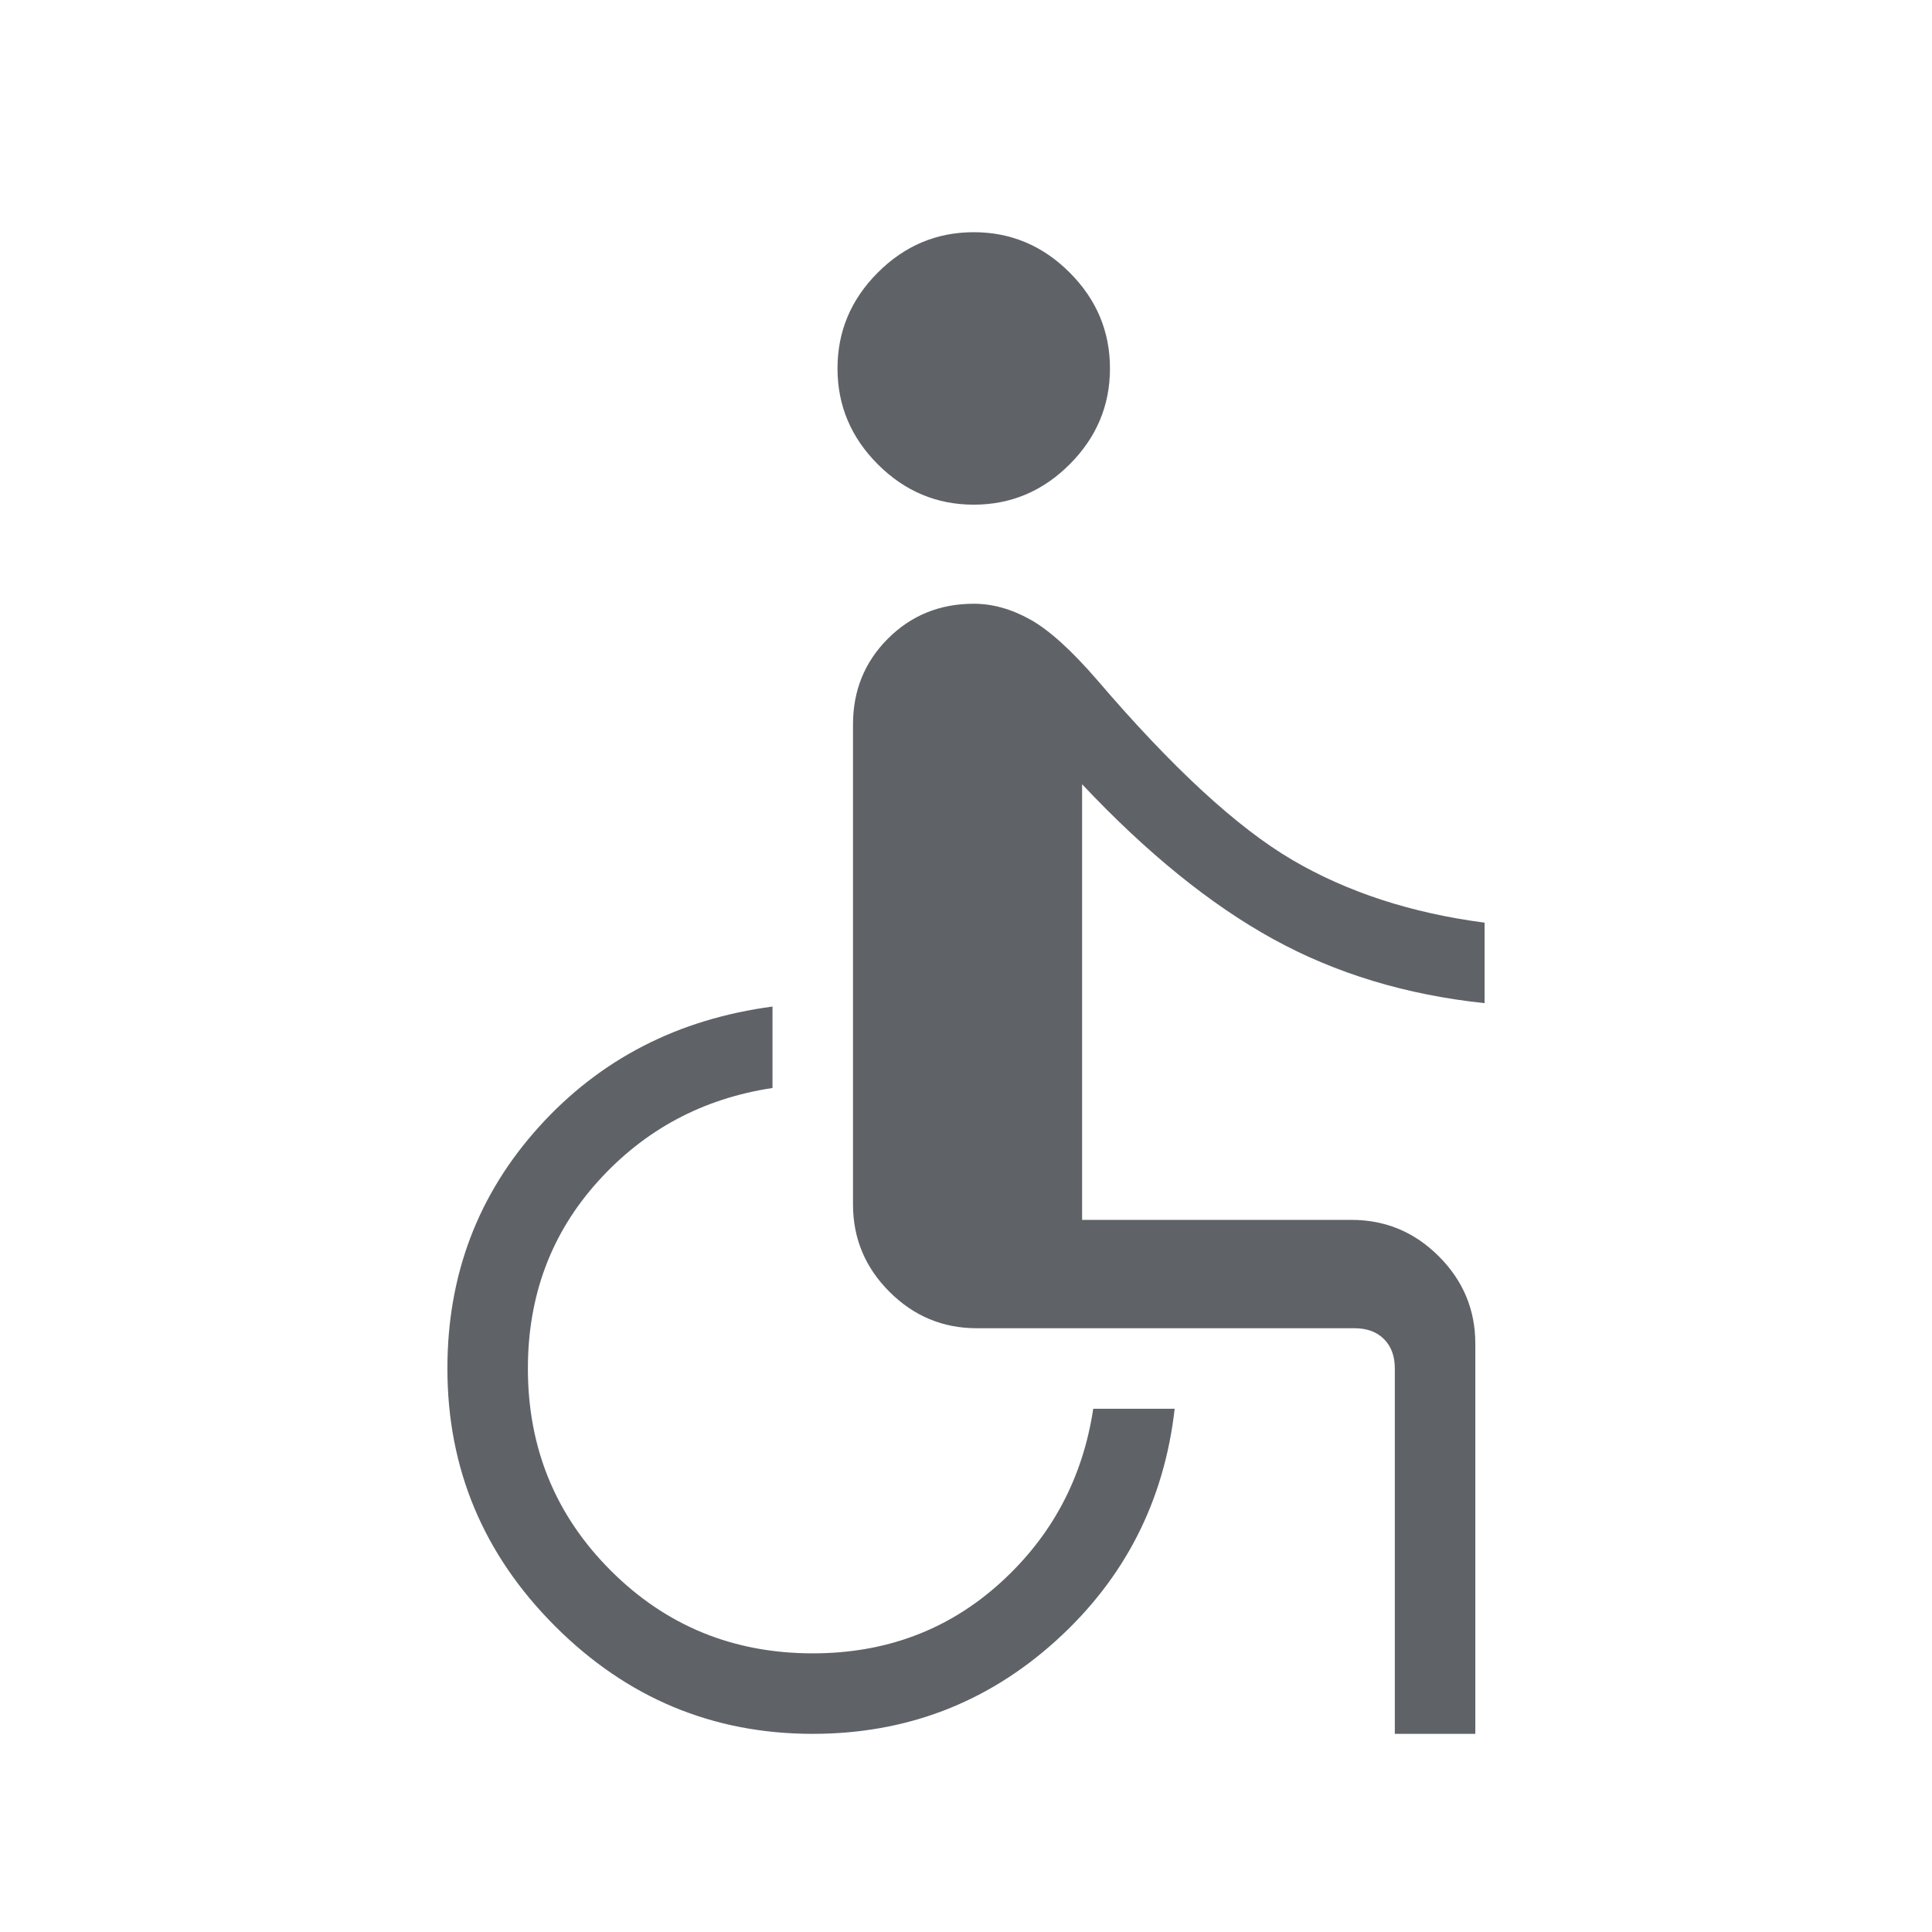
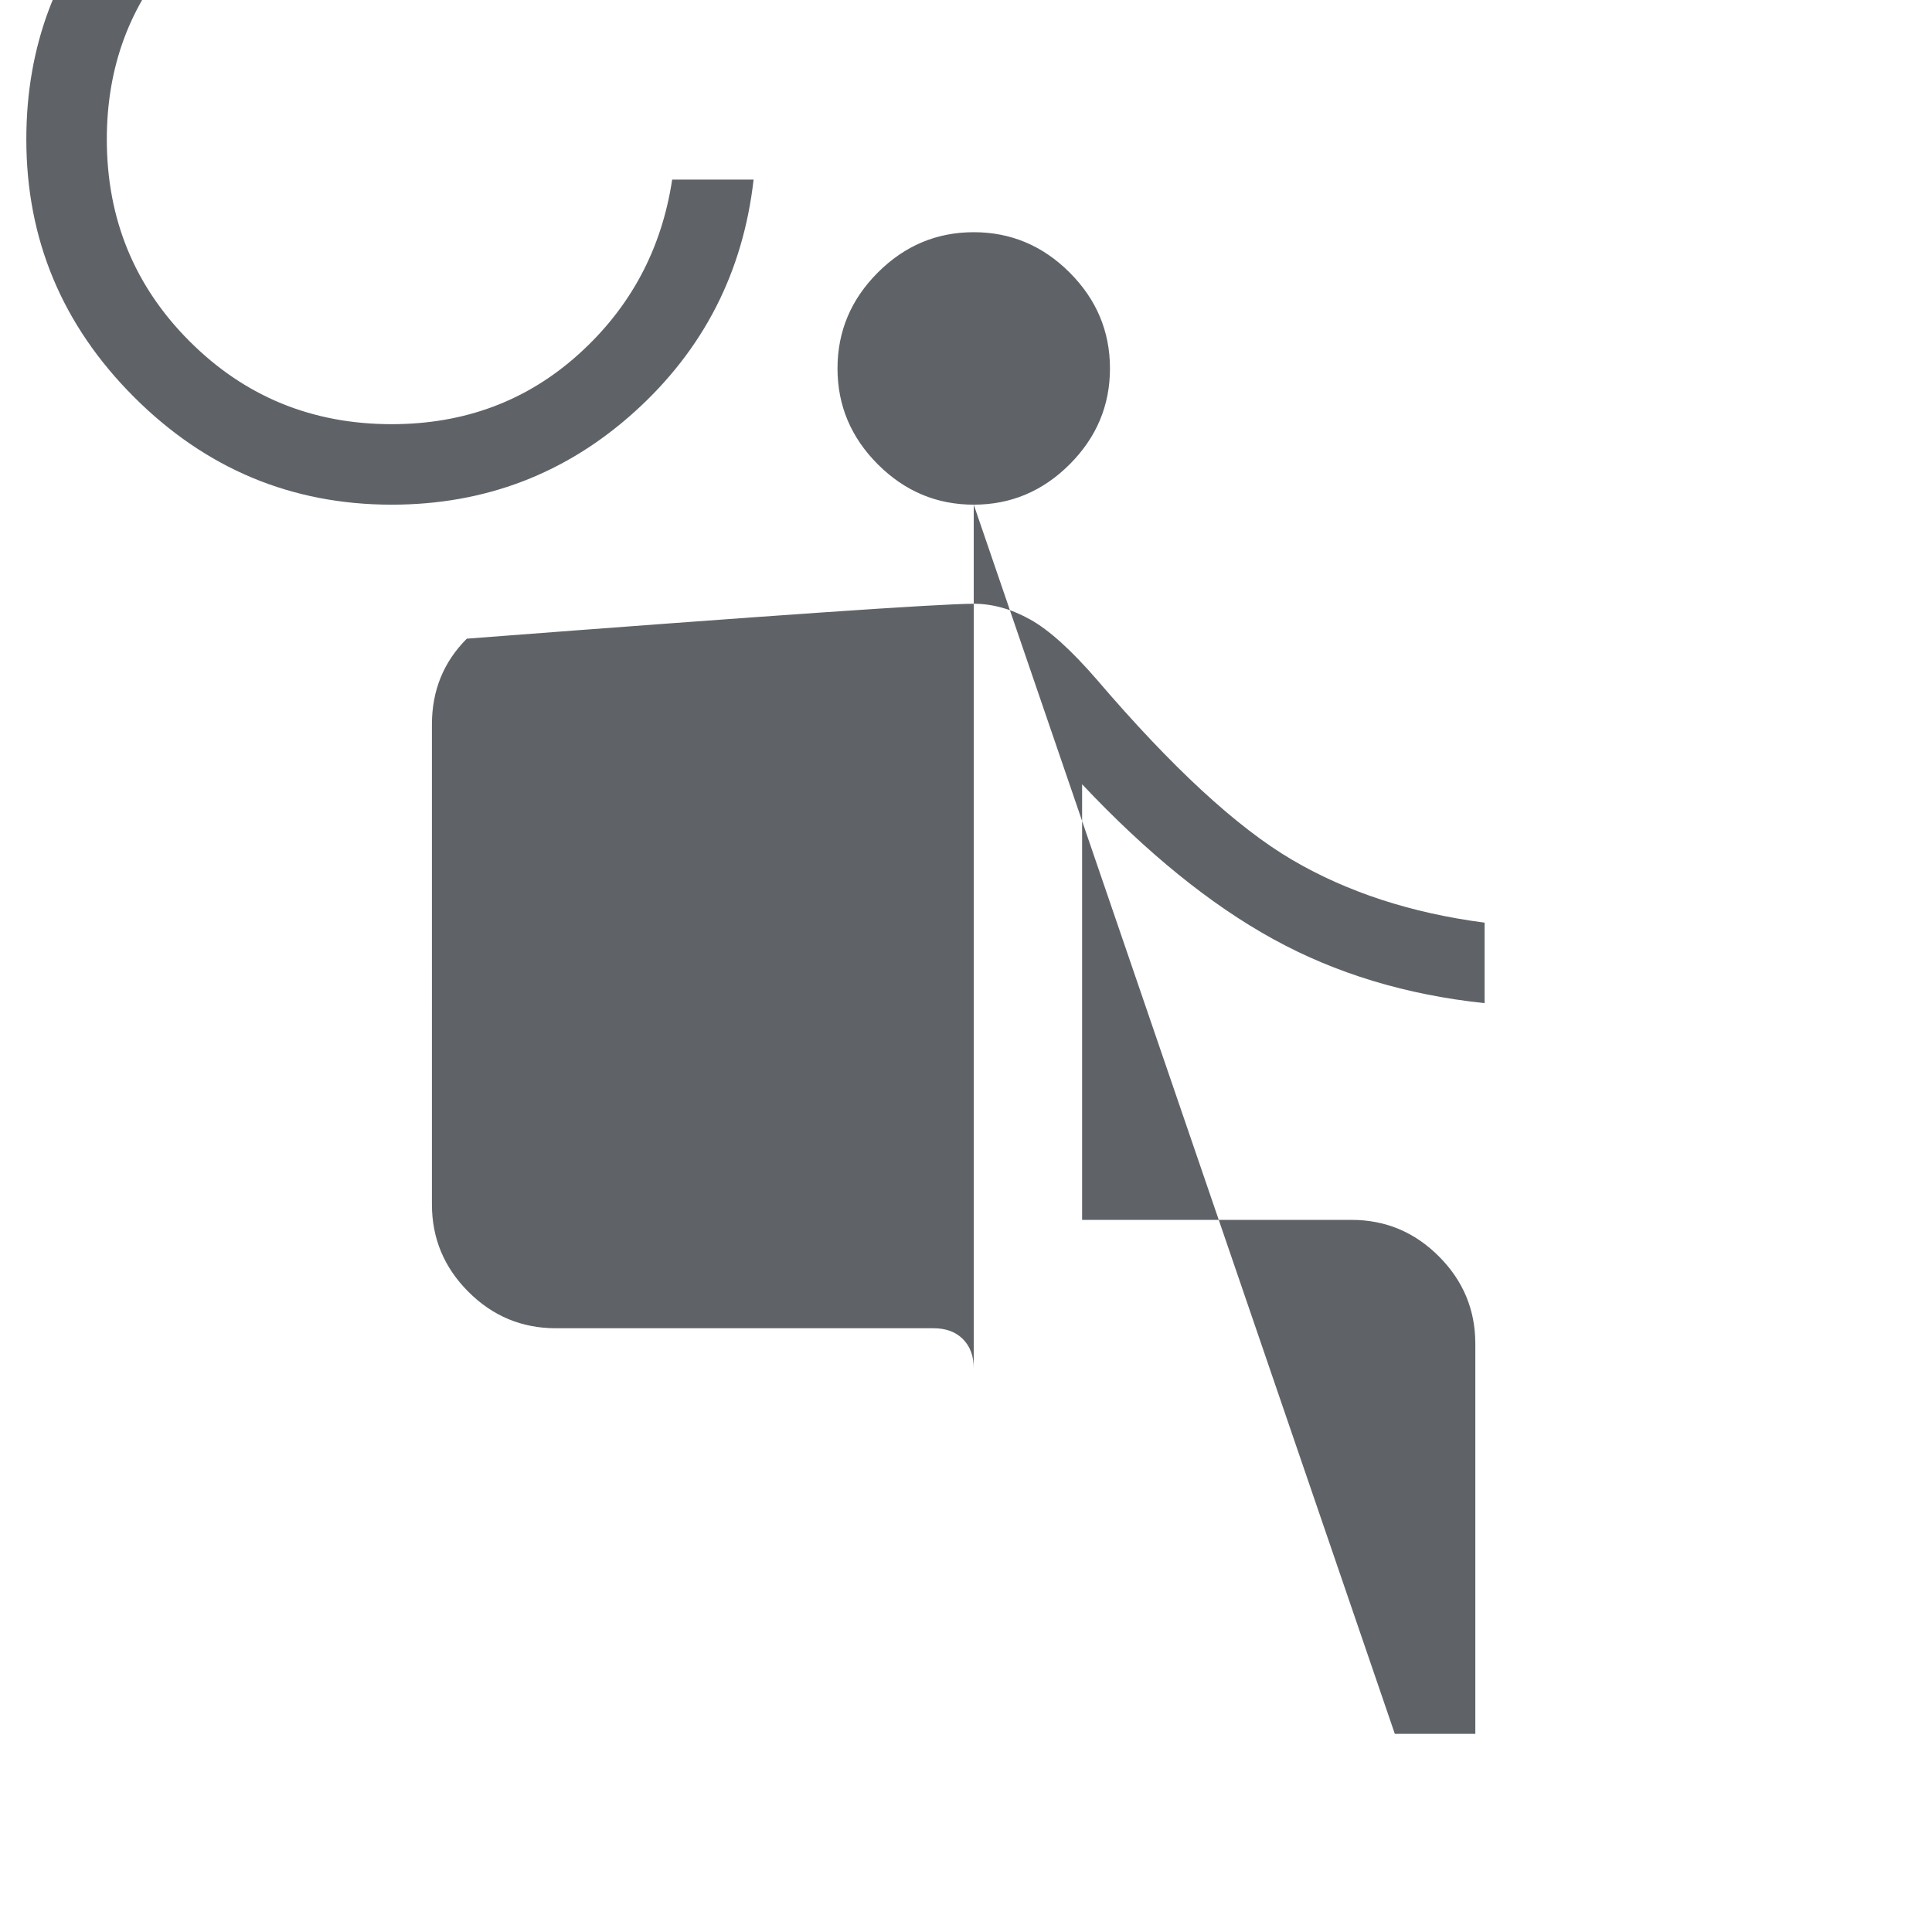
<svg xmlns="http://www.w3.org/2000/svg" height="24px" viewBox="0 -960 960 960" width="24px" fill="#5f6368">
-   <path d="M483.85-709.23q-27.62 0-47.66-20.04-20.04-20.04-20.04-47.65 0-27.62 20.04-47.66 20.04-20.04 47.66-20.04 27.61 0 47.65 20.04t20.04 47.66q0 27.61-20.04 47.65t-47.65 20.04ZM693.08-98.46V-280q0-9.23-5.39-14.62-5.38-5.38-14.61-5.38h-187.7q-25.3 0-43.42-18.12-18.11-18.11-18.11-43.42V-600q0-25.31 17.34-42.65Q458.54-660 483.85-660q14 0 28.03 7.81 14.04 7.81 33.27 30.04 55.77 65.23 96.81 89.34 41.04 24.12 95.73 31.27v40q-58.38-6.15-105.07-31.84-46.7-25.7-94.93-76.93v216.46h133.85q25.31 0 43.42 18.12 18.12 18.11 18.12 43.42v193.85h-40Zm-289.23 0q-74.54 0-128.04-53.5-53.5-53.5-53.5-128.04 0-69.69 45.5-120.08 45.5-50.38 116.04-59.77v40.47q-51.93 7.84-86.73 46.42-34.81 38.58-34.81 92.96 0 59.23 41.15 100.38 41.16 41.16 100.39 41.16 54.38 0 92.96-34.81 38.57-34.81 46.42-86.73h40.46q-7.84 69-59 115.27-51.15 46.27-120.84 46.27Z" />
+   <path d="M483.85-709.23q-27.62 0-47.66-20.04-20.04-20.04-20.04-47.65 0-27.62 20.04-47.66 20.04-20.04 47.66-20.04 27.61 0 47.65 20.04t20.04 47.66q0 27.61-20.04 47.65t-47.65 20.04ZV-280q0-9.23-5.39-14.62-5.38-5.38-14.61-5.38h-187.7q-25.3 0-43.42-18.12-18.11-18.11-18.11-43.42V-600q0-25.31 17.34-42.65Q458.54-660 483.85-660q14 0 28.03 7.81 14.04 7.81 33.27 30.04 55.77 65.23 96.81 89.34 41.04 24.12 95.73 31.27v40q-58.38-6.15-105.07-31.84-46.7-25.7-94.93-76.93v216.46h133.85q25.31 0 43.42 18.12 18.12 18.11 18.12 43.42v193.85h-40Zm-289.23 0q-74.54 0-128.04-53.5-53.5-53.5-53.5-128.04 0-69.69 45.5-120.08 45.5-50.38 116.04-59.77v40.47q-51.93 7.84-86.73 46.42-34.81 38.58-34.81 92.96 0 59.23 41.15 100.38 41.16 41.16 100.39 41.16 54.38 0 92.96-34.81 38.57-34.81 46.42-86.73h40.46q-7.84 69-59 115.27-51.15 46.27-120.84 46.27Z" />
</svg>